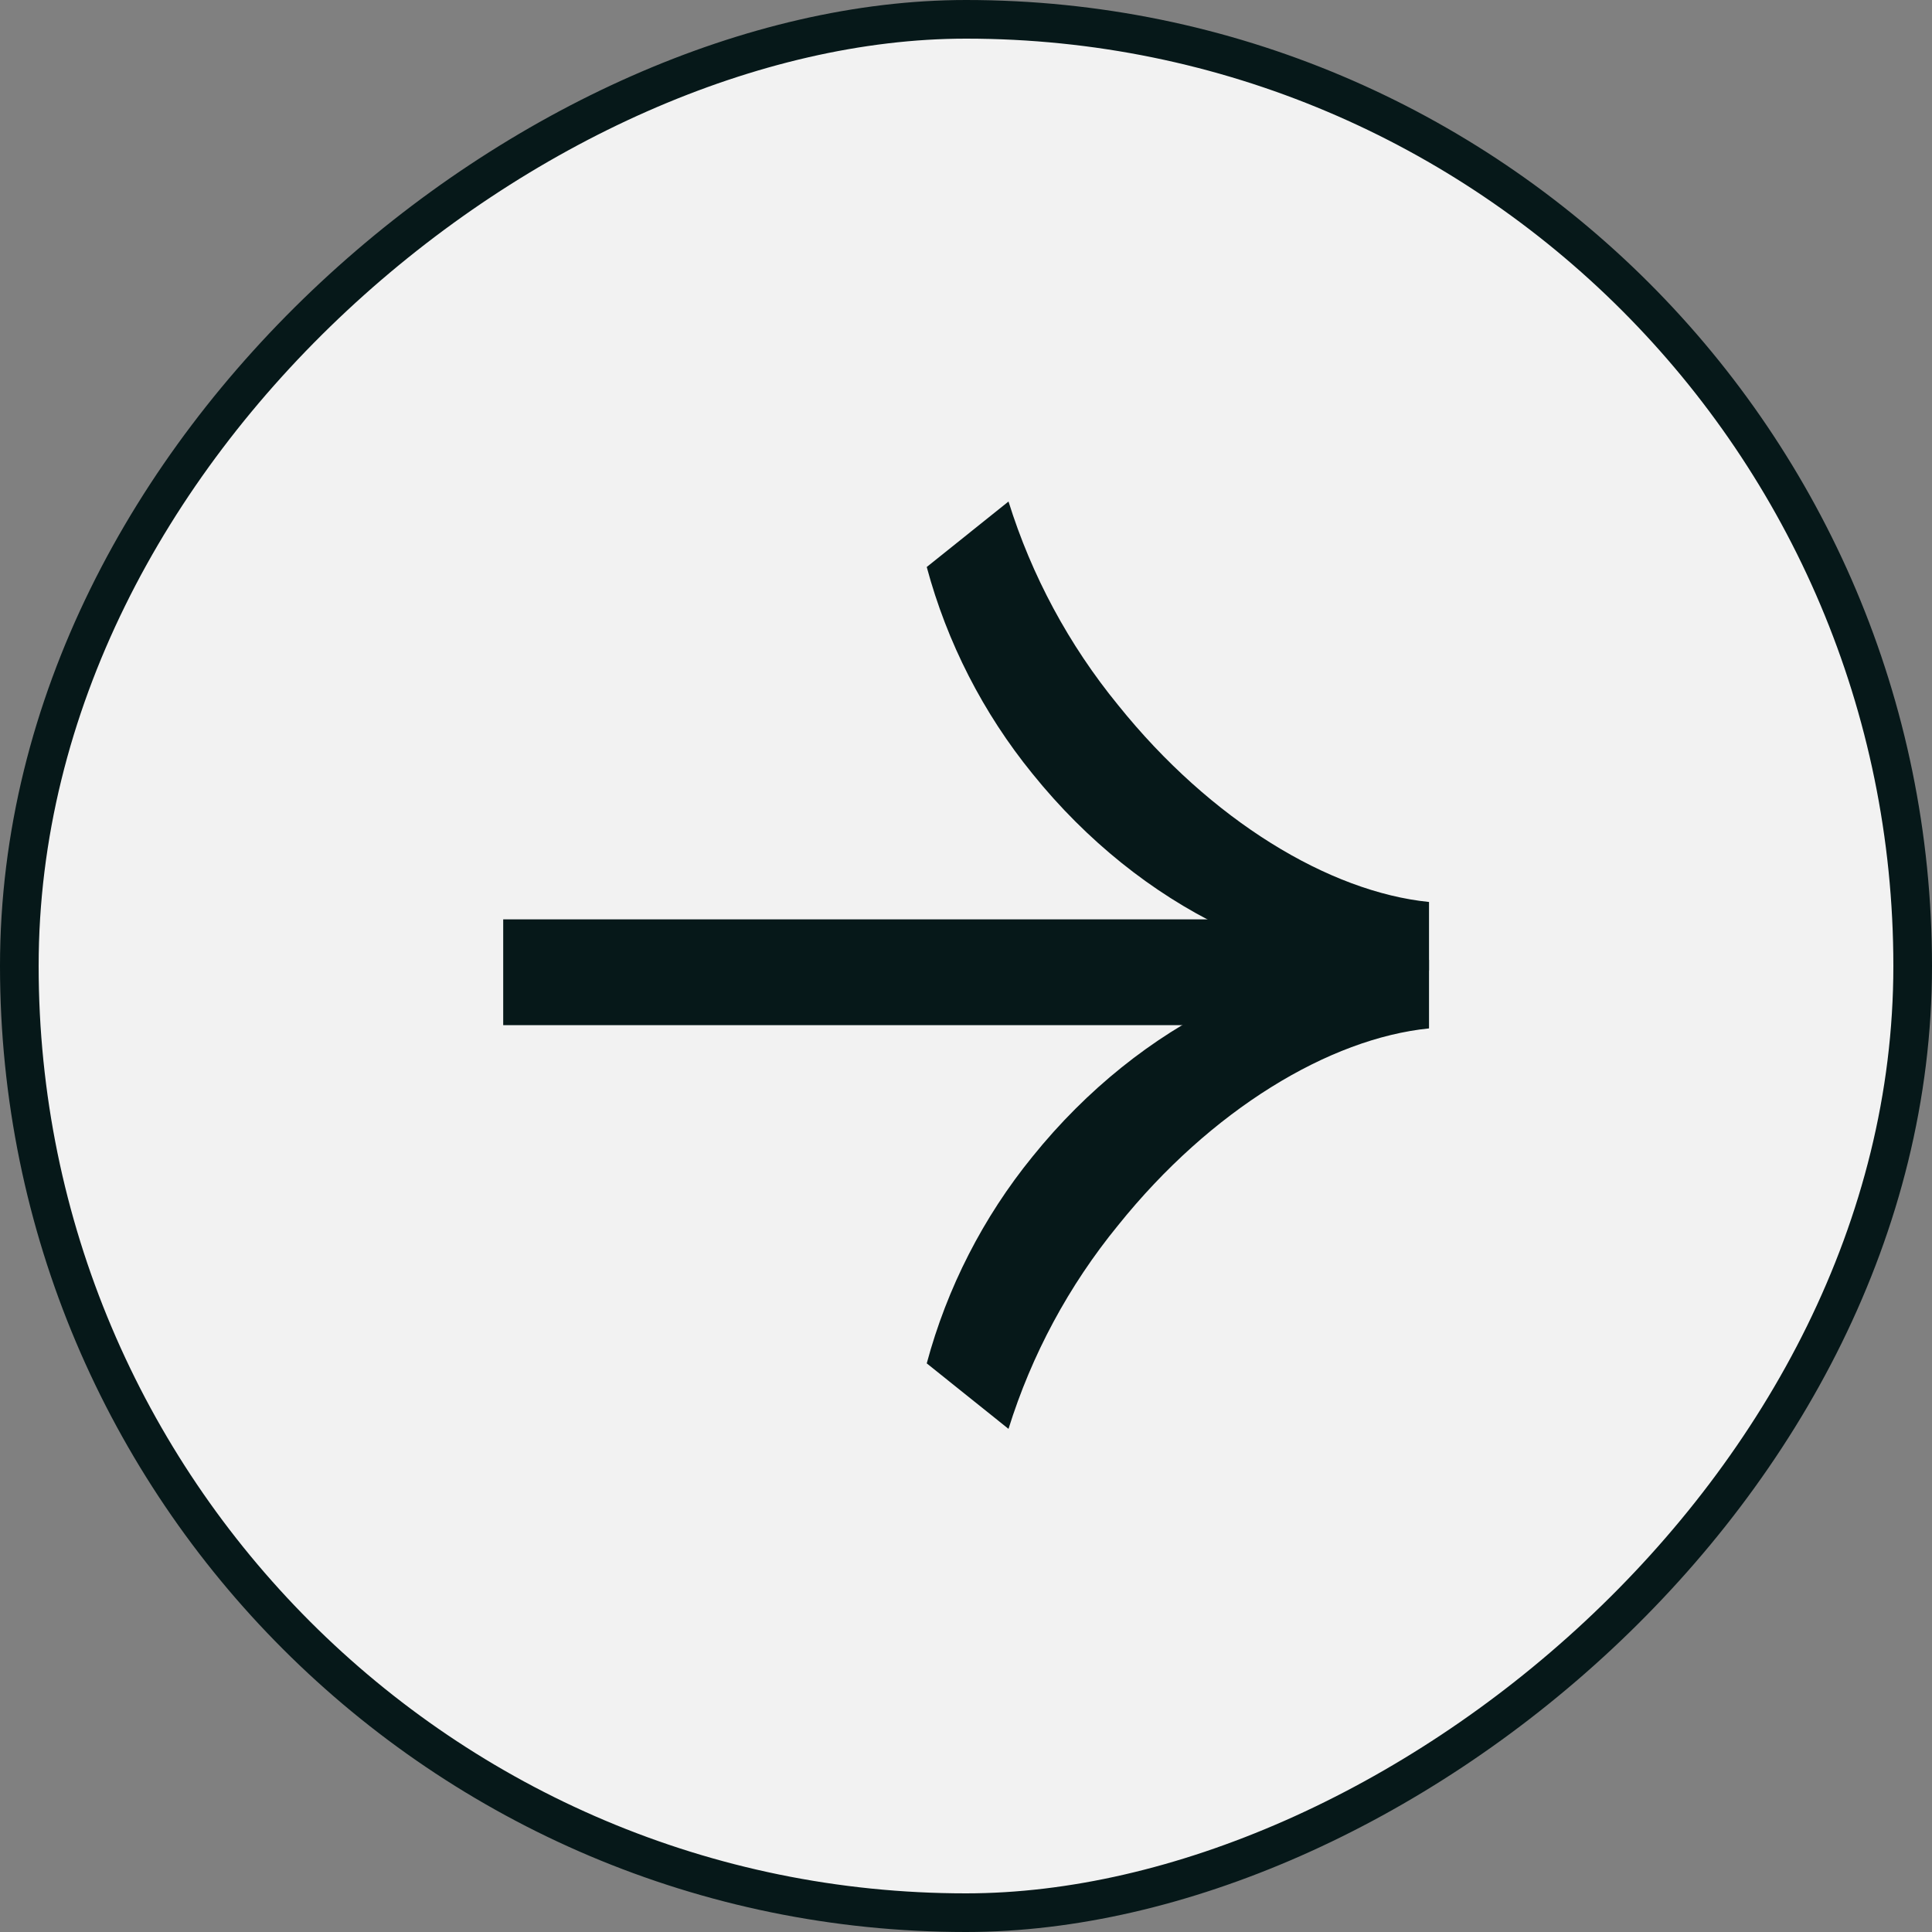
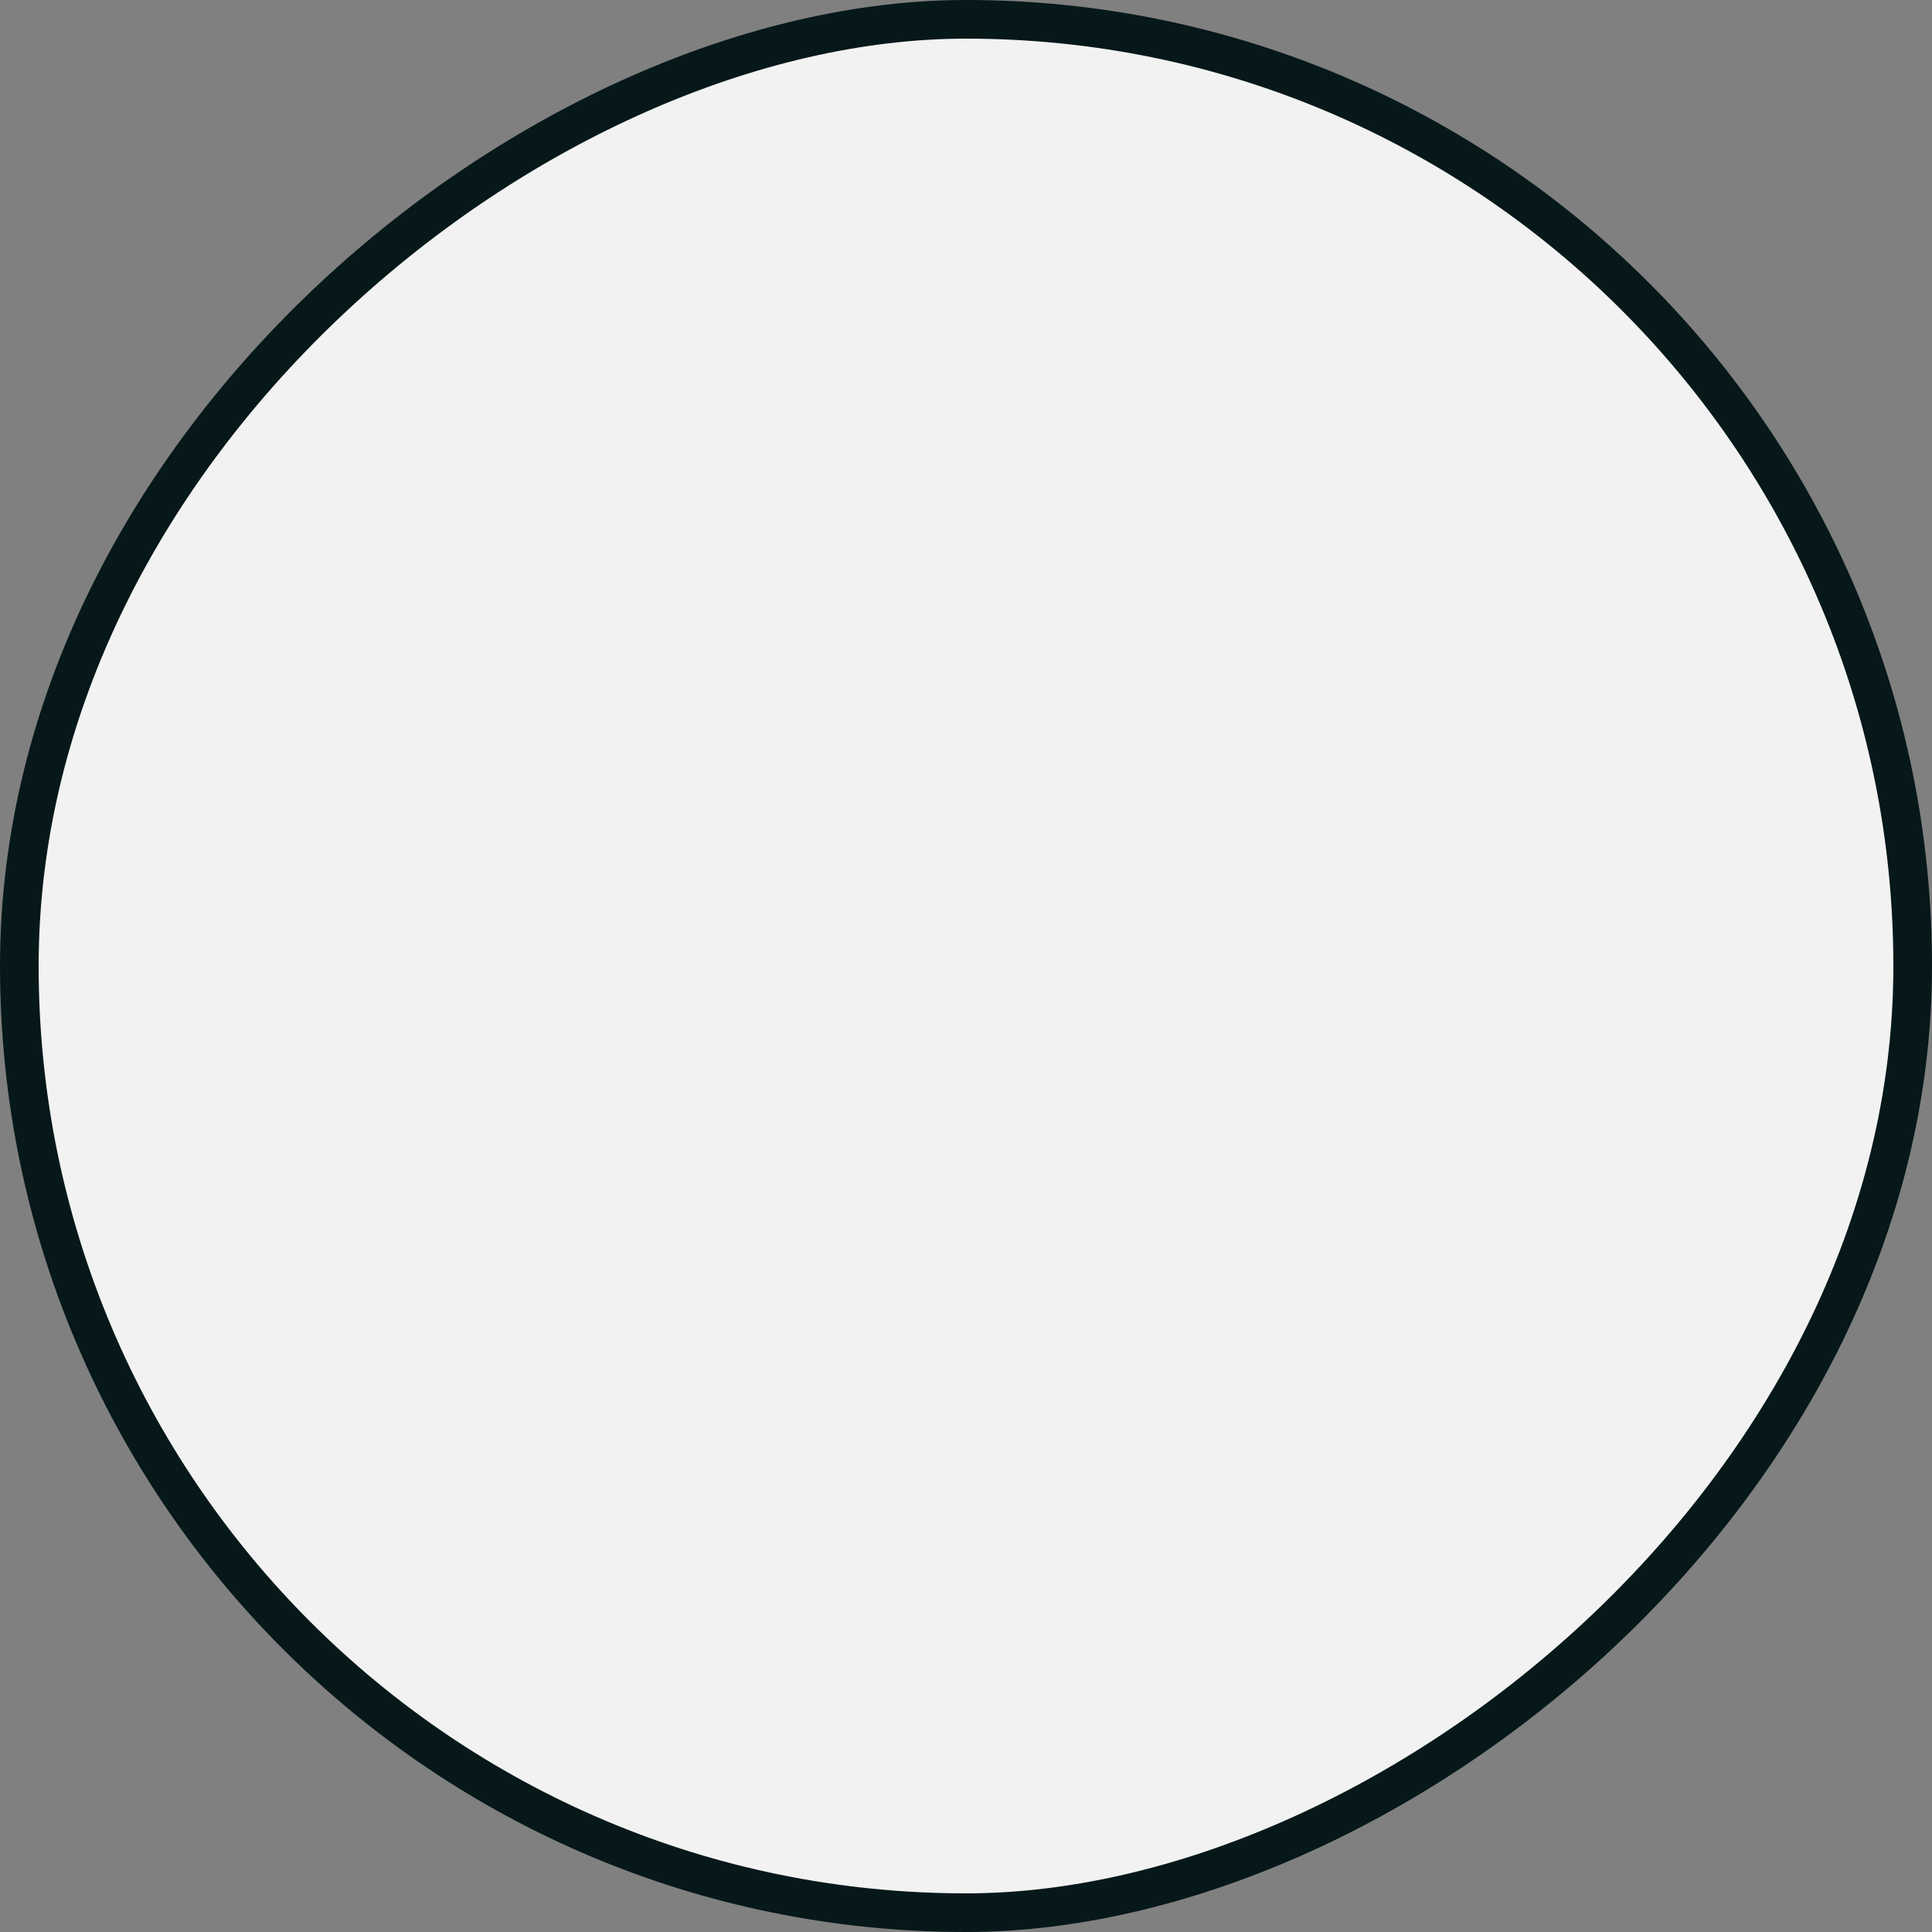
<svg xmlns="http://www.w3.org/2000/svg" width="50" height="50" viewBox="0 0 50 50" fill="none">
  <rect x="0" y="0" width="50" height="50" fill="#808080" stroke="none" />
  <rect x="49.5" y="0.5" width="49" height="49" rx="24.5" transform="rotate(90 49.5 0.5)" fill="#F2F2F2" />
  <rect x="49.5" y="0.5" width="49" height="49" rx="24.5" transform="rotate(90 49.5 0.5)" stroke="#061819" />
-   <rect x="13.023" y="23.793" width="23.272" height="2.738" fill="#061819" />
-   <path d="M26.1 12.979C26.699 14.9 27.661 16.688 28.935 18.246C31.34 21.242 34.409 23.083 36.983 23.343V25.115C33.51 25.364 29.545 23.53 26.72 20.024C25.442 18.453 24.51 16.63 23.984 14.674L26.1 12.979Z" fill="#061819" />
-   <path d="M26.1 36.979C26.699 35.058 27.661 33.27 28.935 31.712C31.34 28.715 34.409 26.875 36.983 26.615V24.843C33.51 24.594 29.545 26.428 26.72 29.934C25.442 31.505 24.51 33.328 23.984 35.284L26.1 36.979Z" fill="#061819" />
</svg>